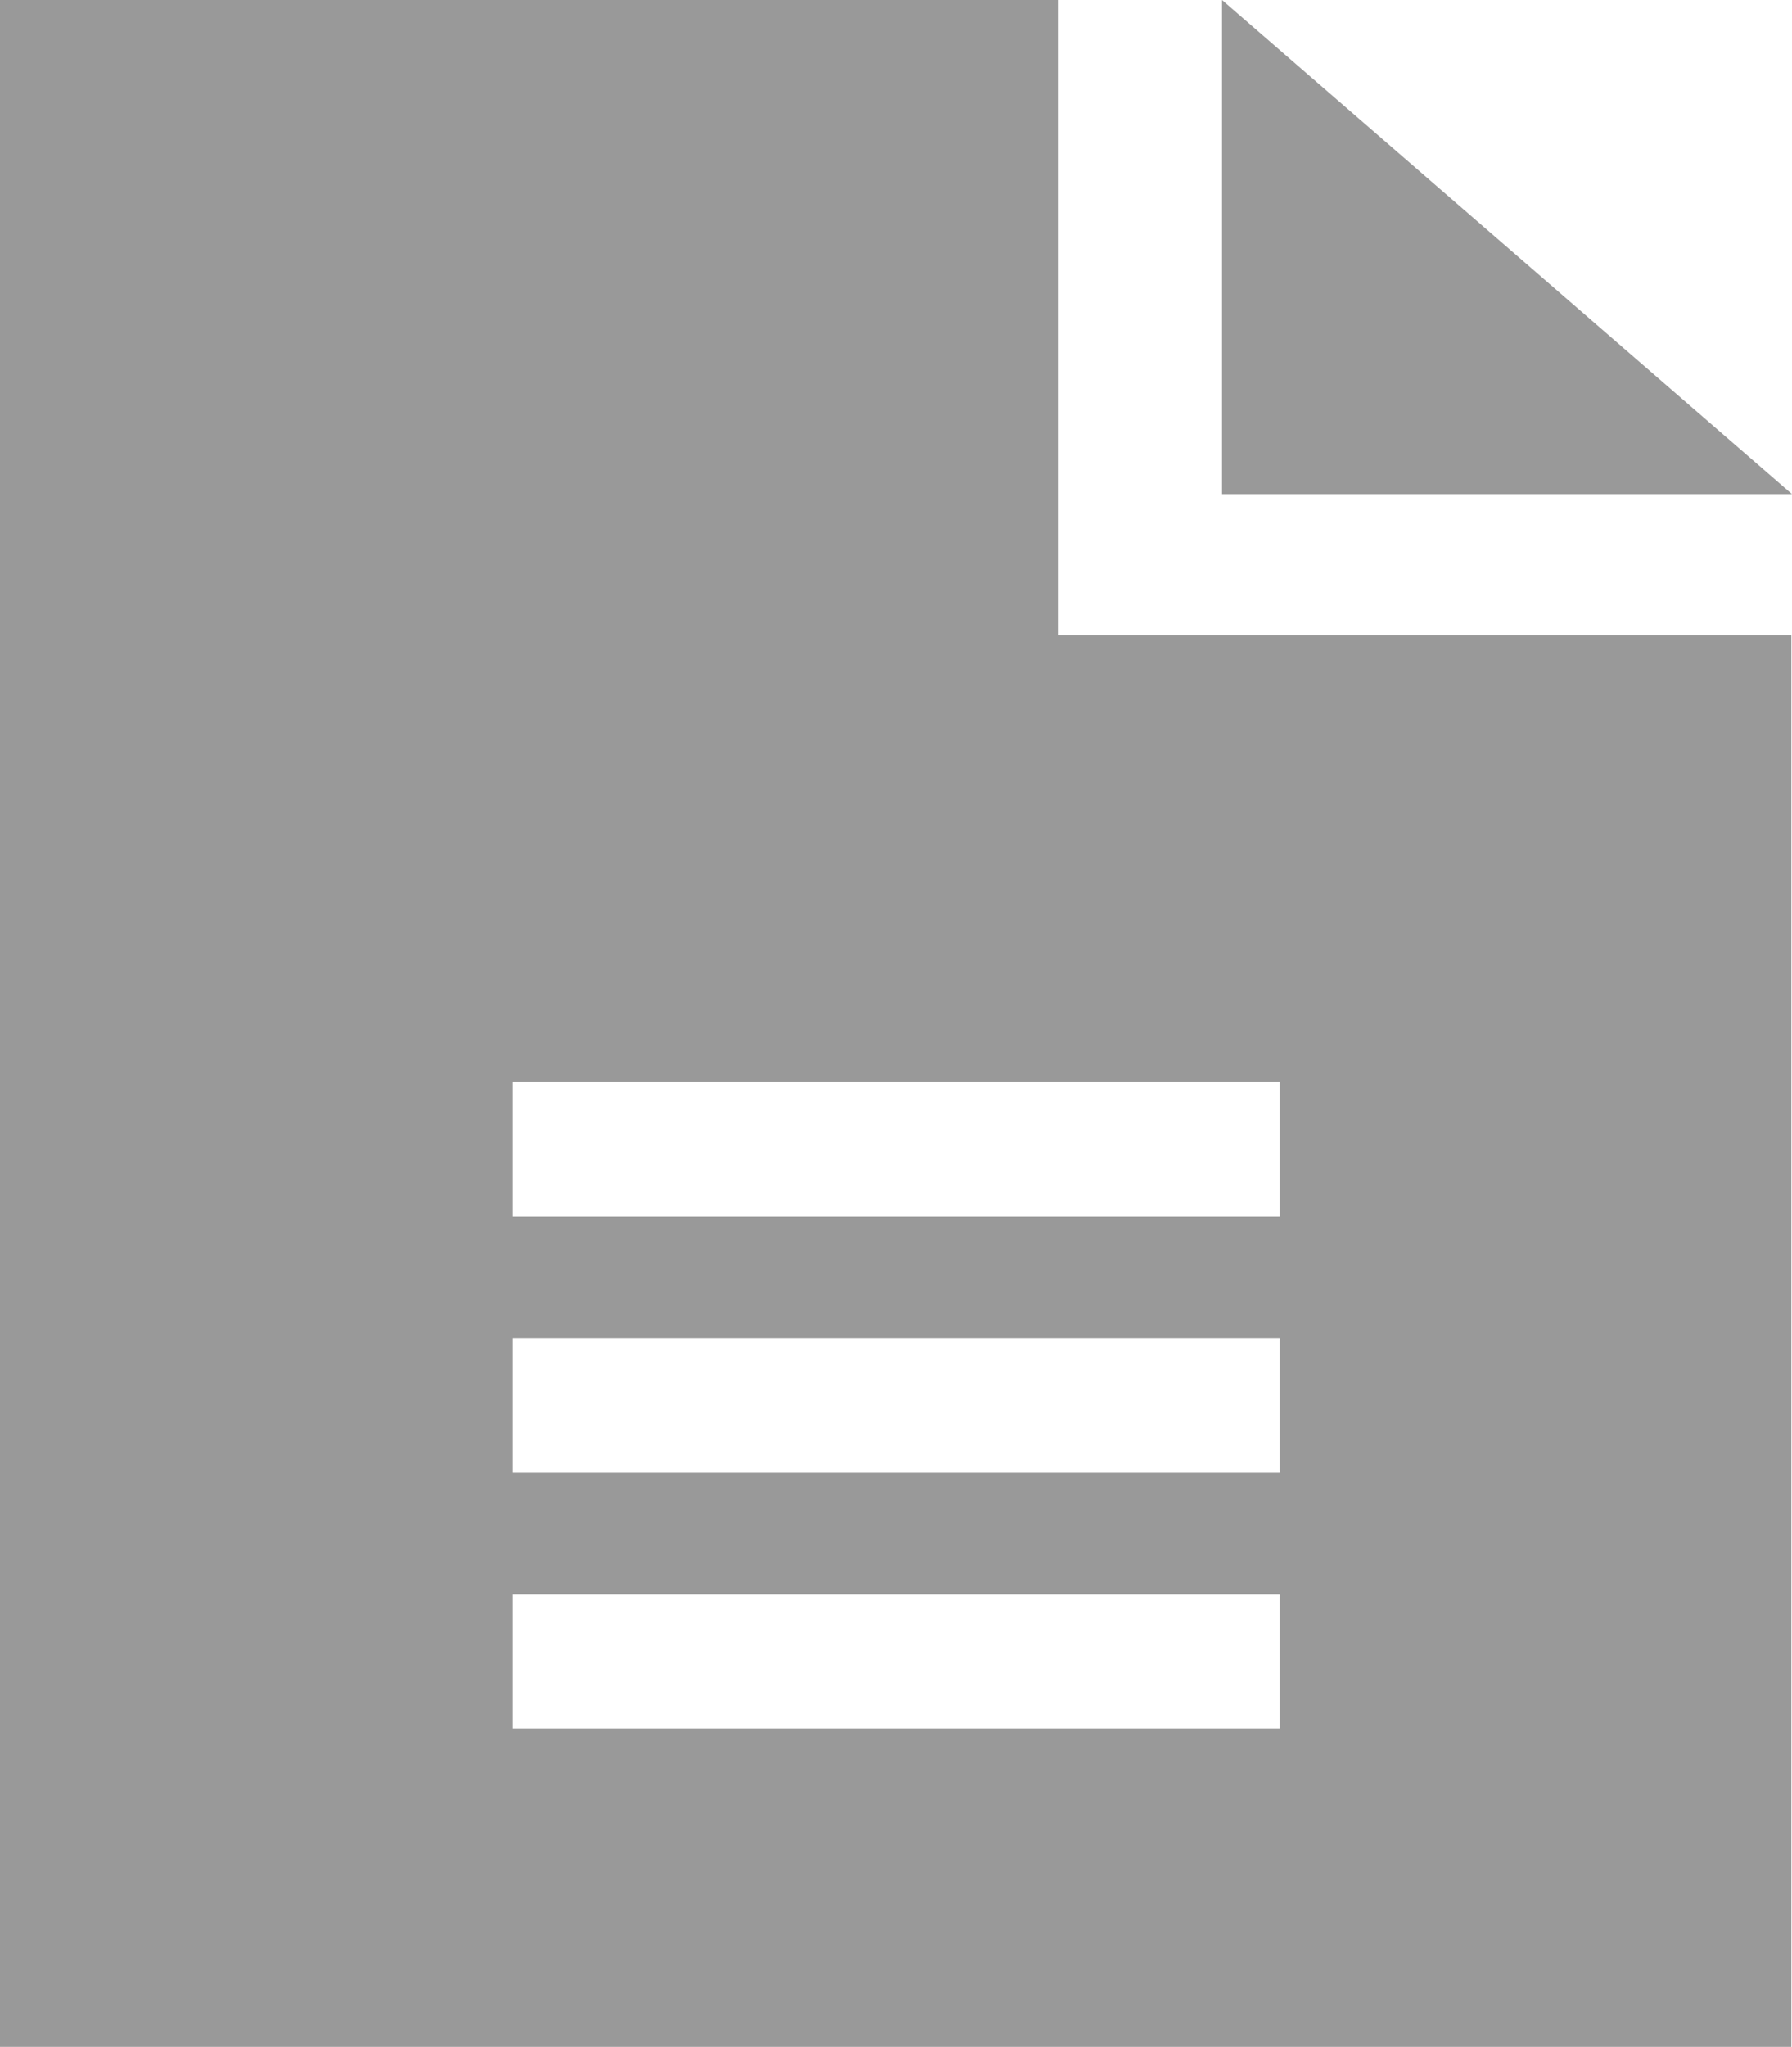
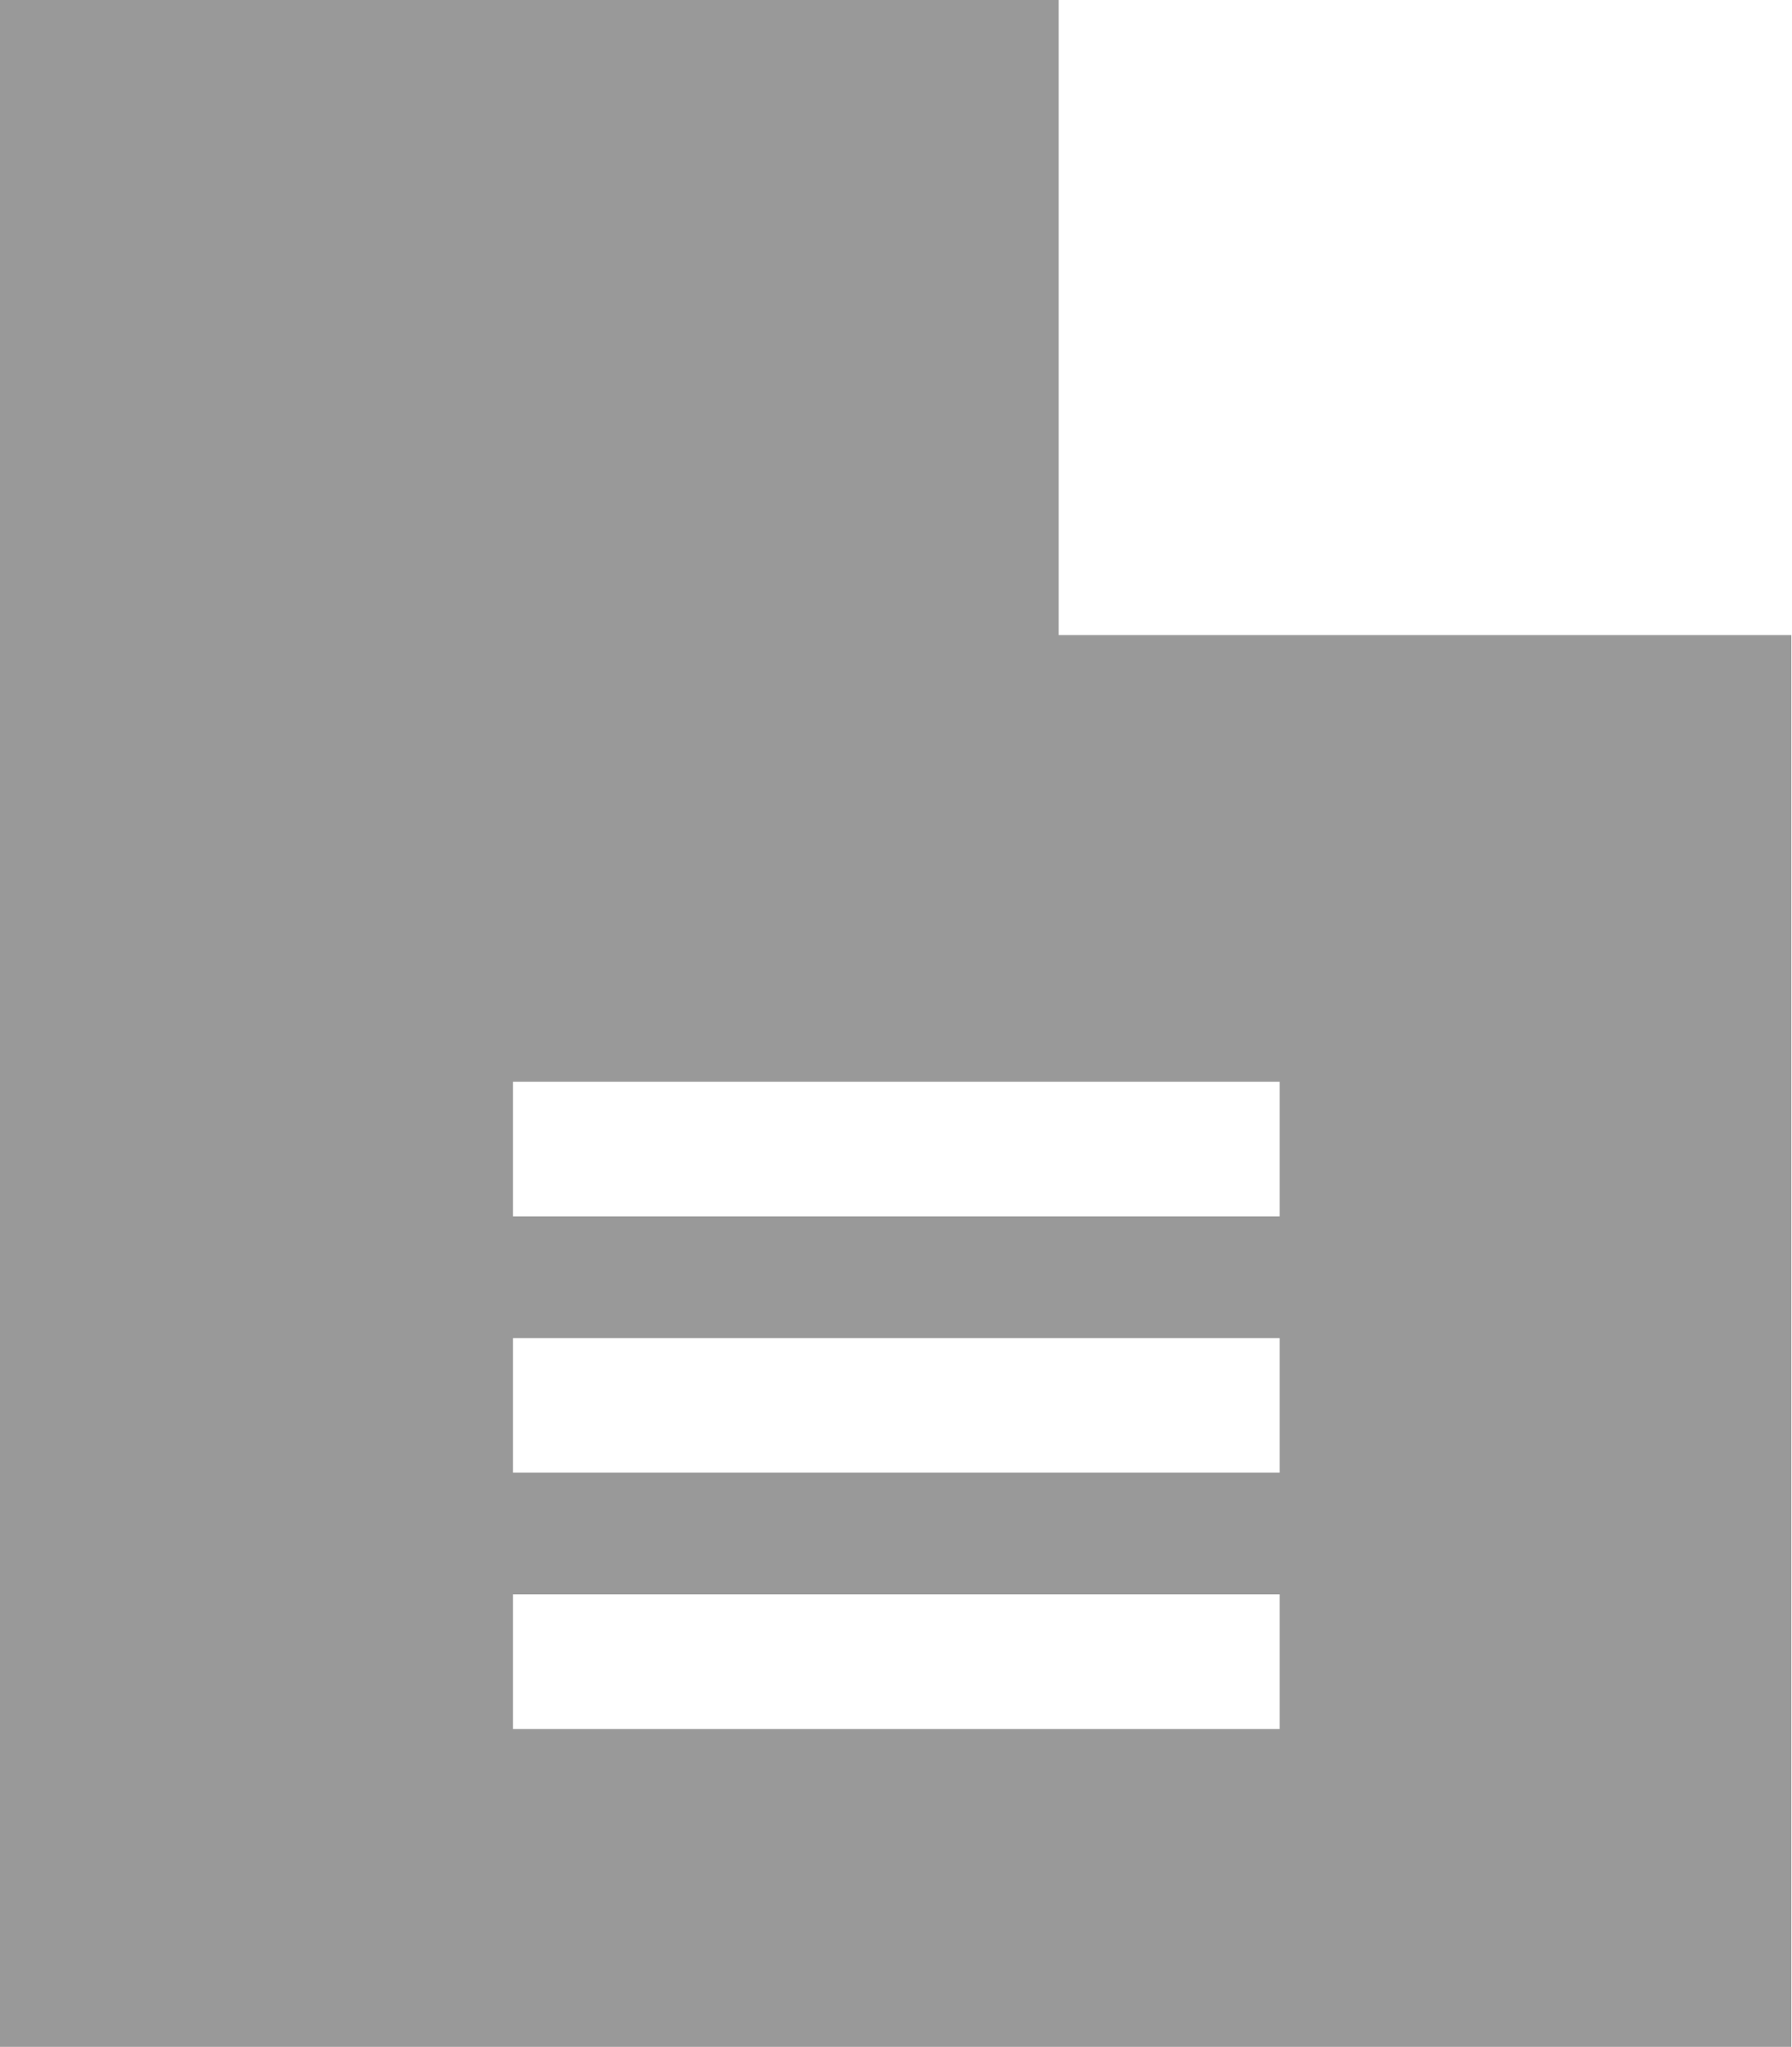
<svg xmlns="http://www.w3.org/2000/svg" version="1.1" id="Layer_1" x="0px" y="0px" viewBox="0 0 27.98 31.94" style="enable-background:new 0 0 27.98 31.94;" xml:space="preserve">
  <style type="text/css">
	.st0{fill:#999999;}
</style>
  <g id="Layer_5">
    <g>
      <path class="st0" d="M16.53,0H0v31.94h7.63h8.9h11.44V9.91H16.53V0z M19.98,26.98H8.01v-2.1h11.97V26.98z M19.98,22.98H8.01v-2.1    h11.97V22.98z M19.98,16.88v2.1H8.01v-2.1H19.98z" />
-       <polygon class="st0" points="19.08,0 19.08,7.71 27.98,7.71   " />
    </g>
  </g>
</svg>